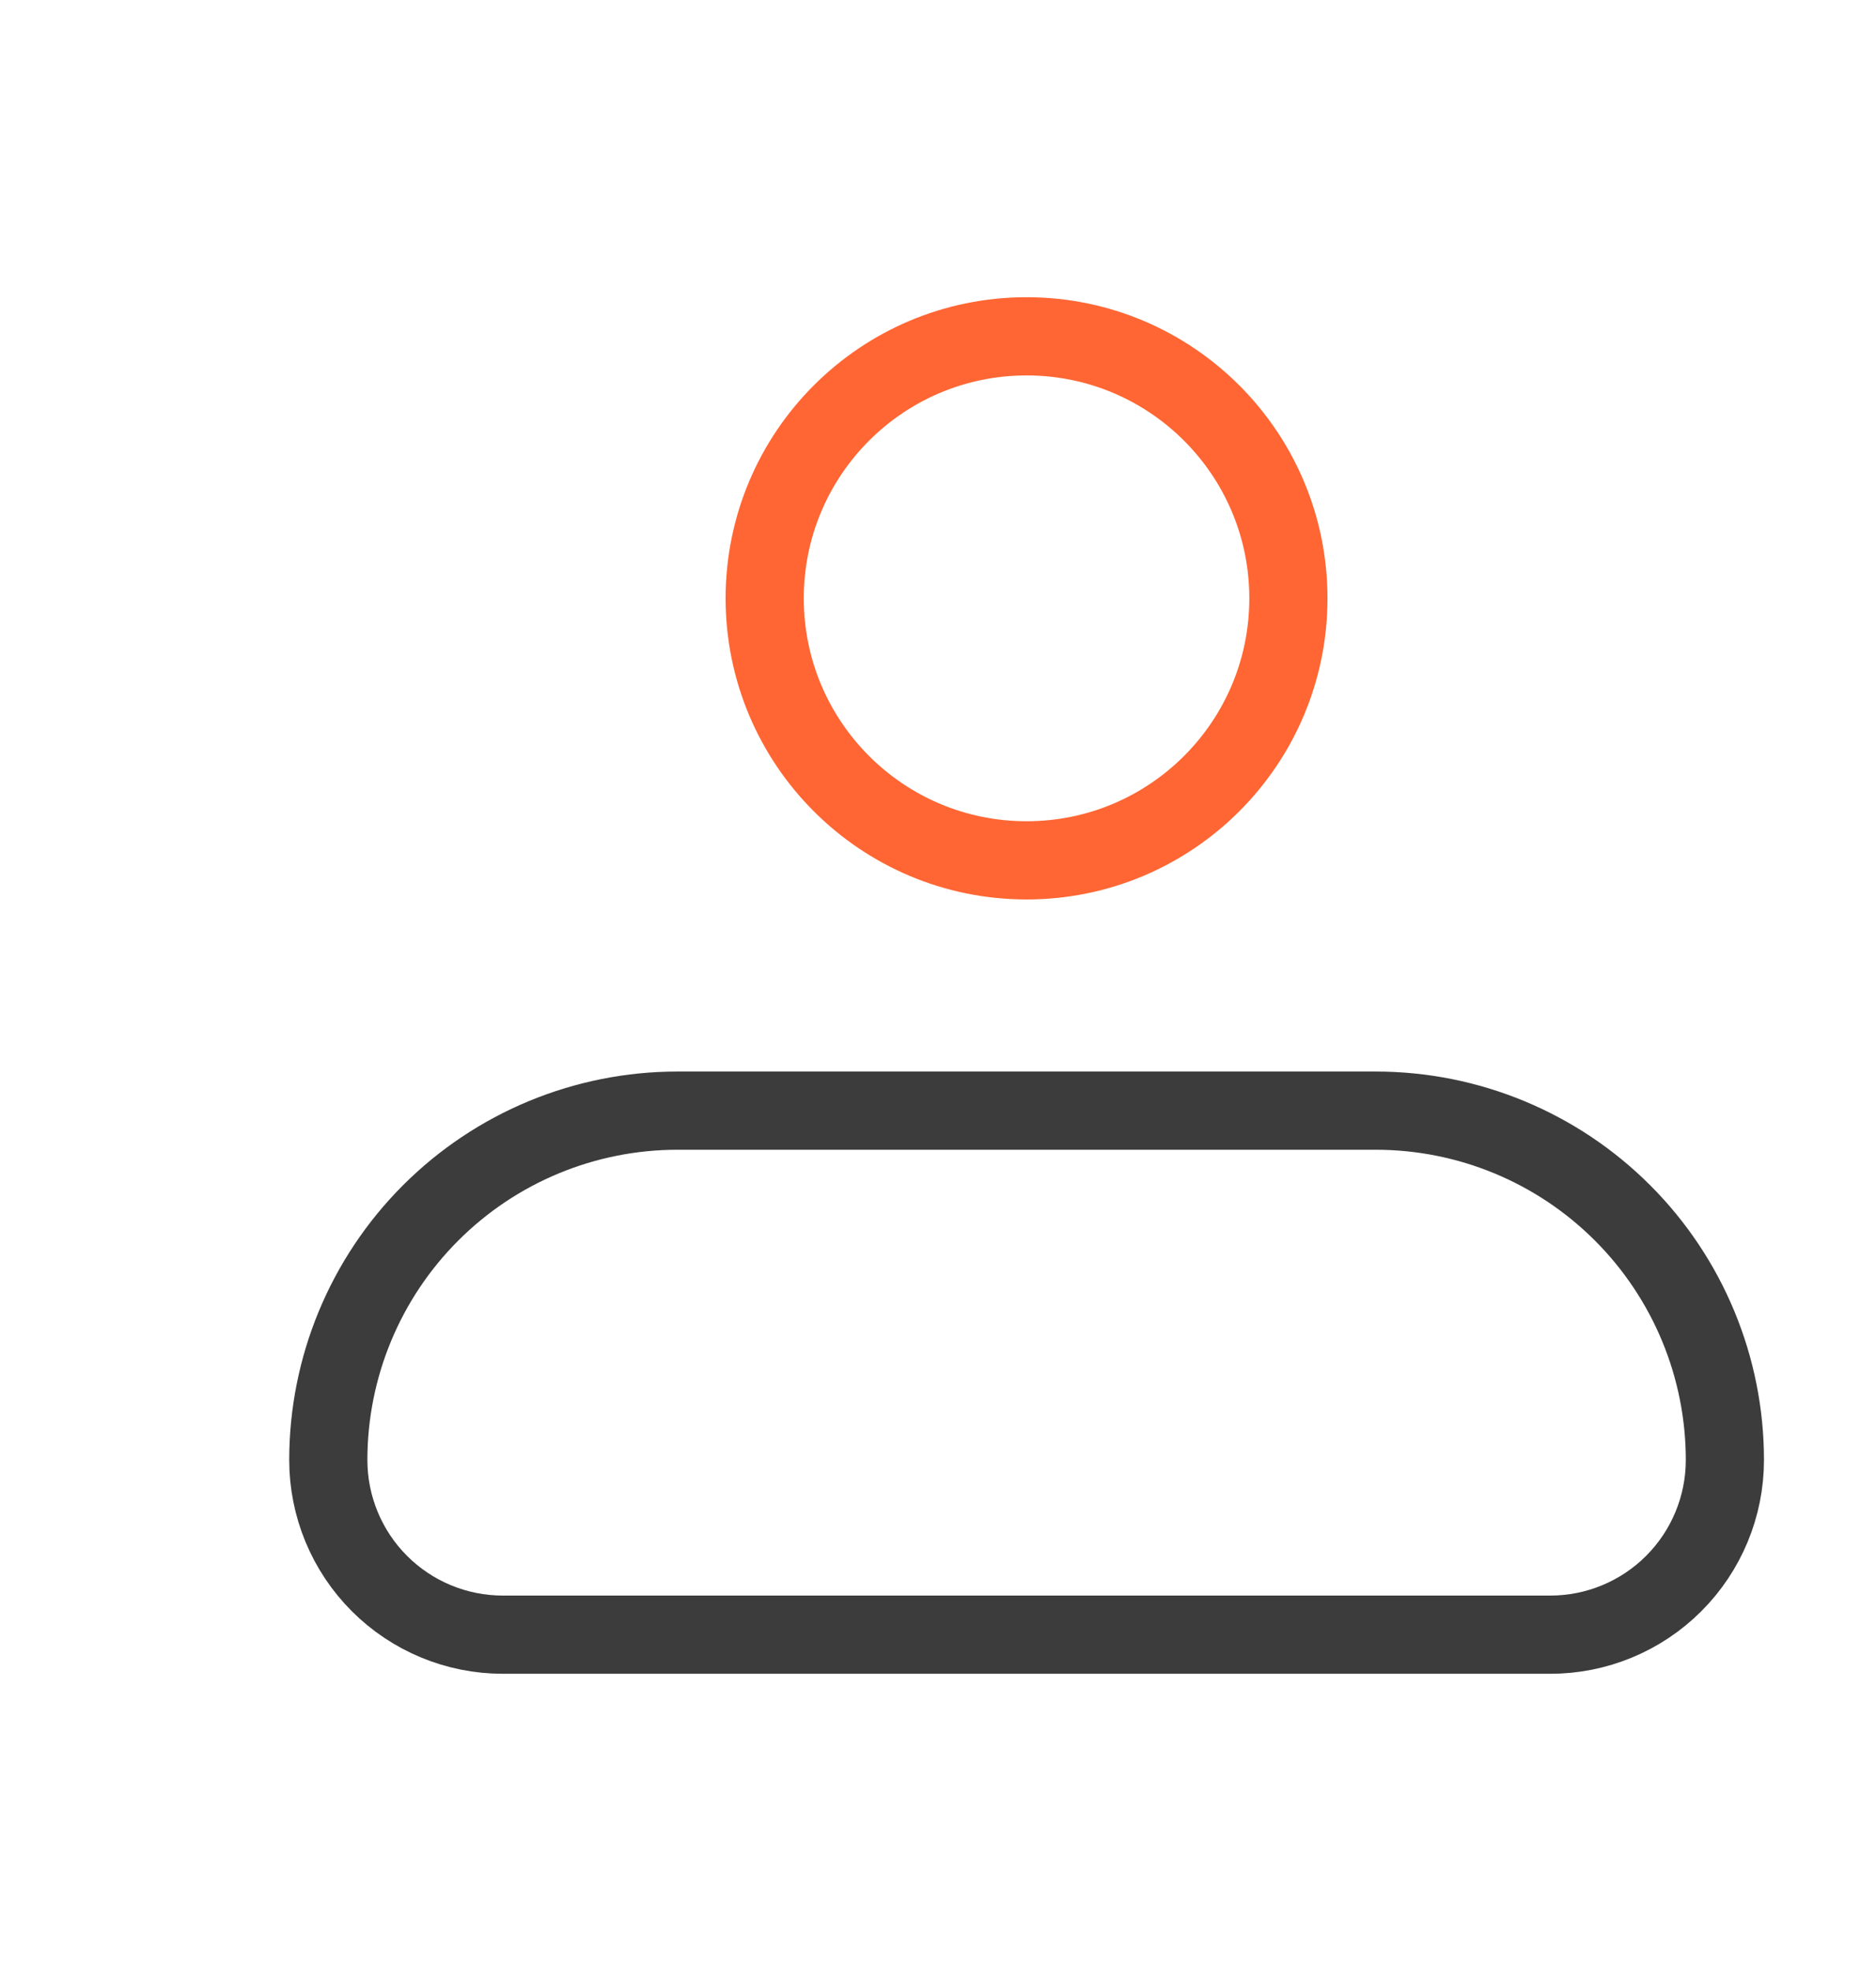
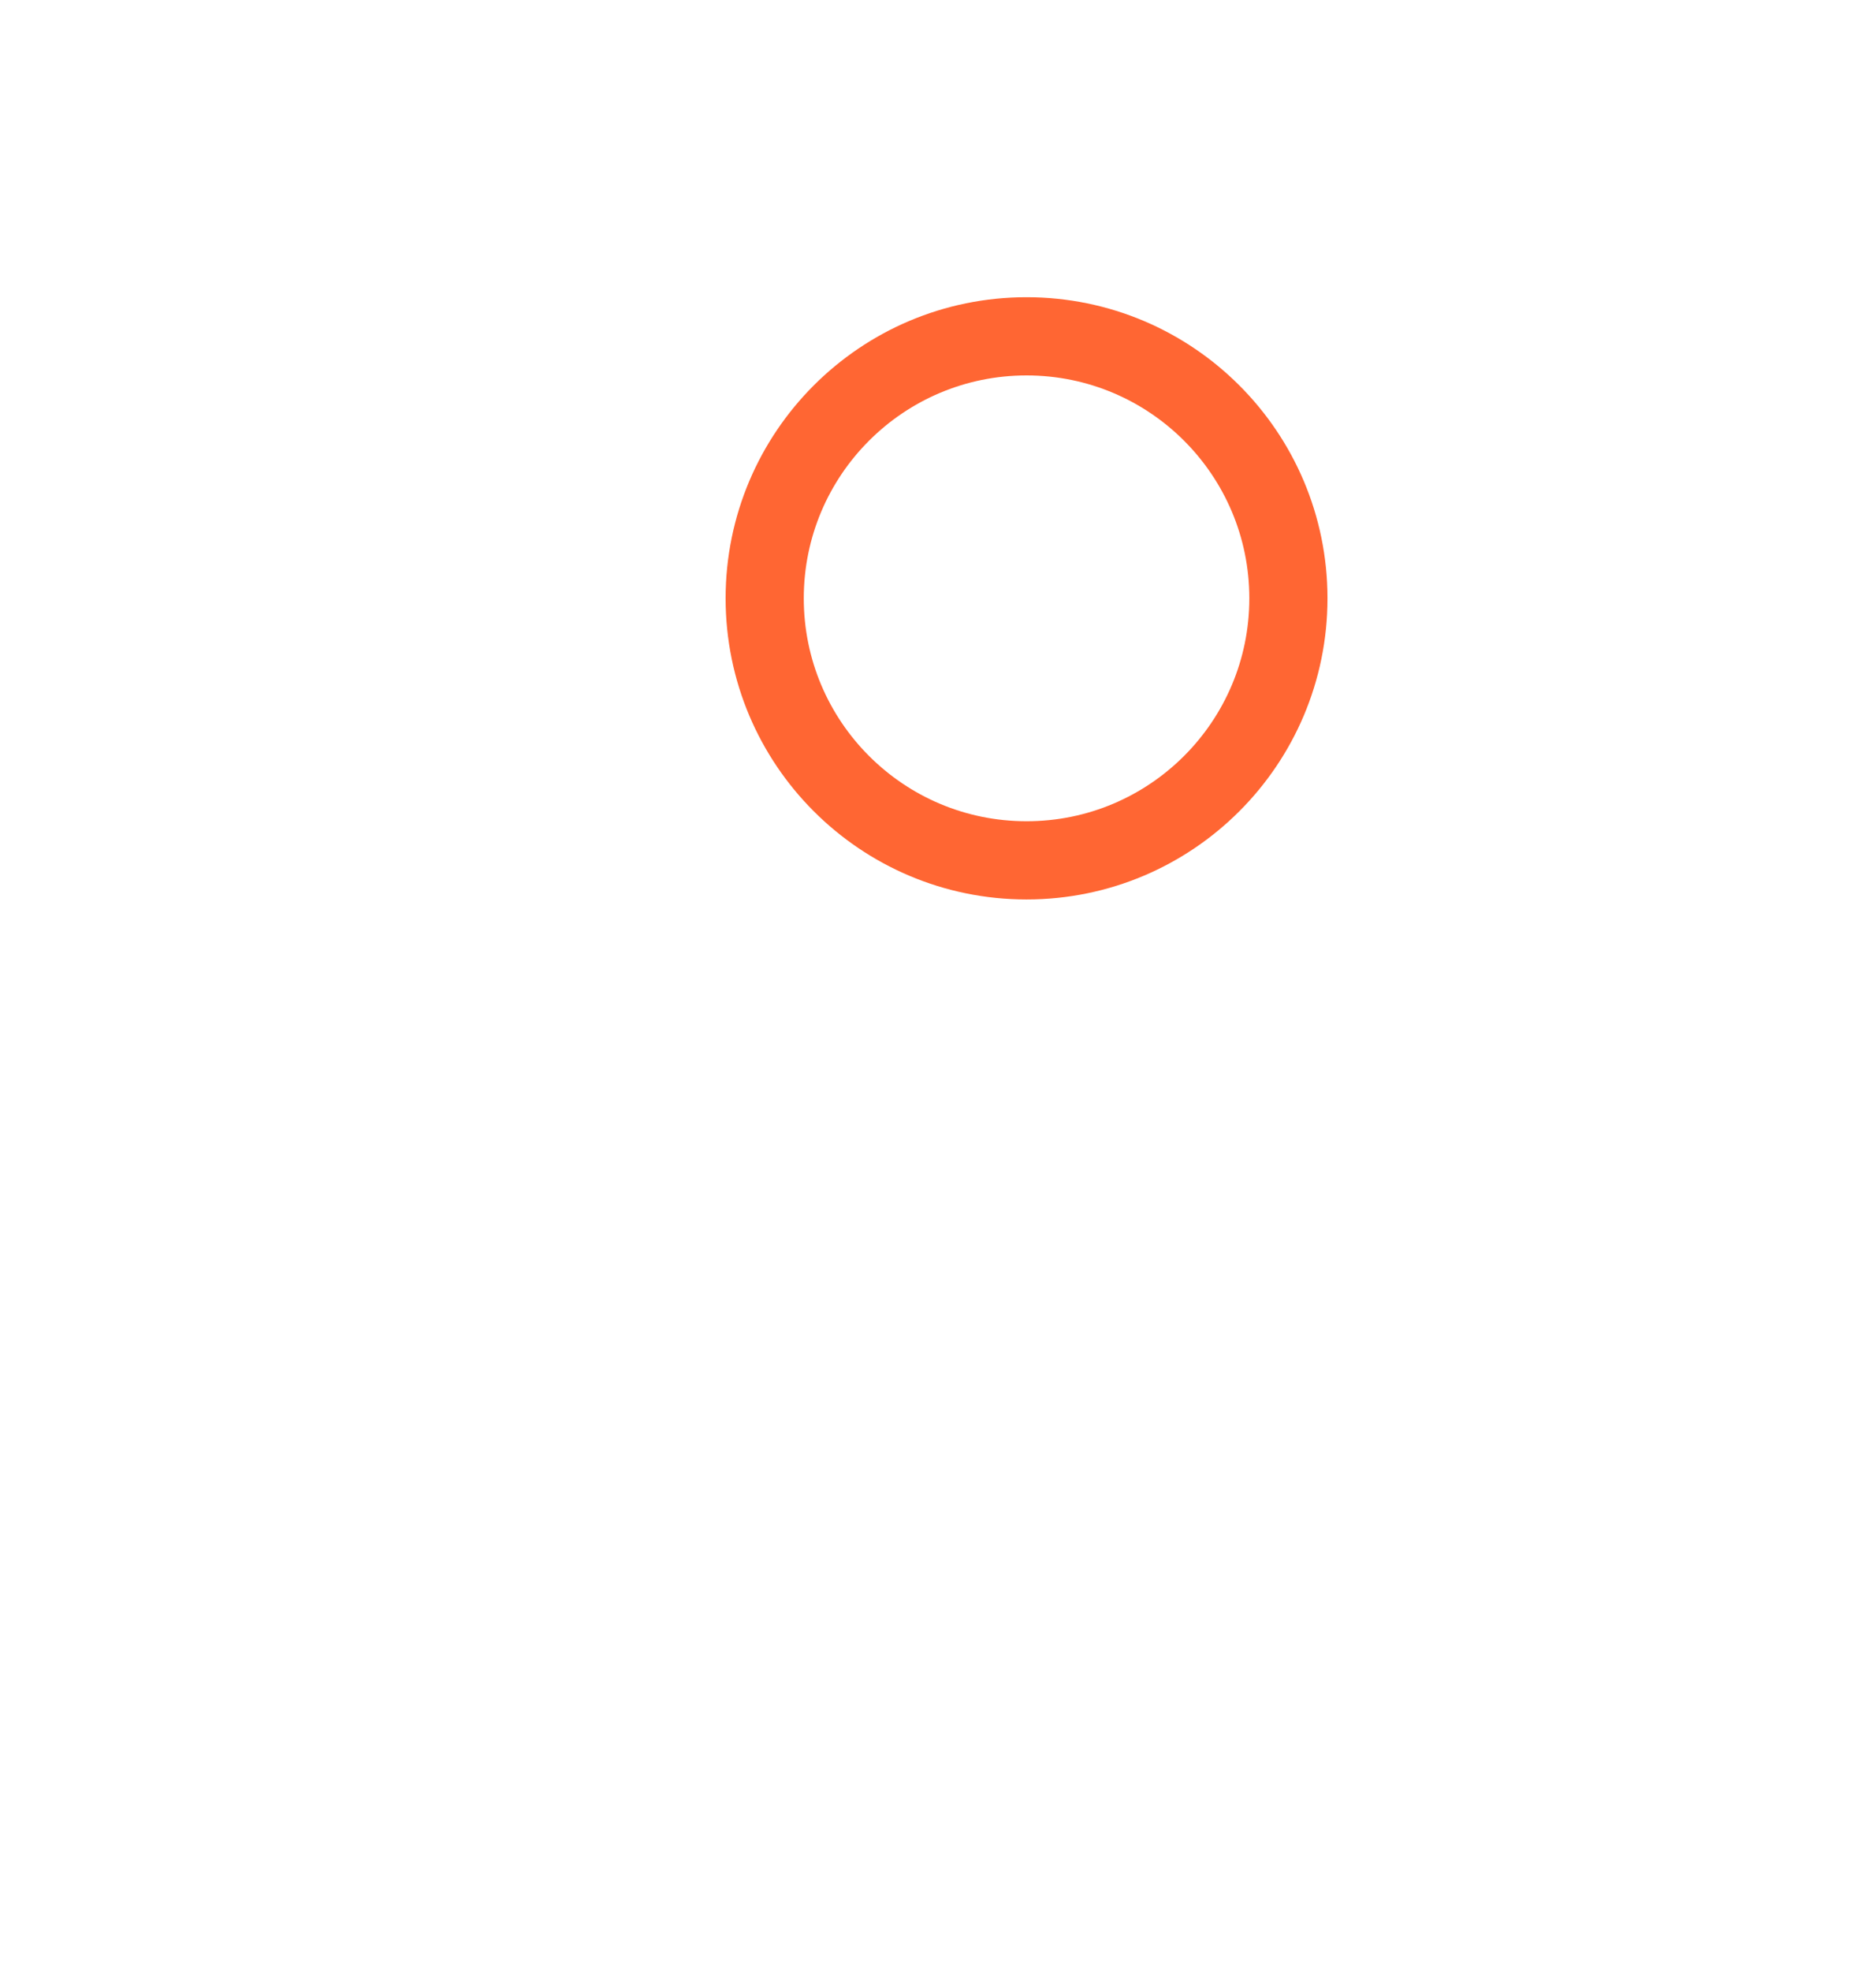
<svg xmlns="http://www.w3.org/2000/svg" width="60" height="63" viewBox="0 0 60 63" fill="none">
-   <path d="M10.5 46.667C10.5 43.705 11.677 40.865 13.771 38.771C15.865 36.676 18.705 35.5 21.667 35.5H44C46.962 35.5 49.802 36.676 51.896 38.771C53.99 40.865 55.167 43.705 55.167 46.667C55.167 48.148 54.578 49.568 53.531 50.615C52.484 51.662 51.064 52.25 49.583 52.25H16.083C14.602 52.25 13.182 51.662 12.135 50.615C11.088 49.568 10.5 48.148 10.5 46.667Z" stroke="#3C3C3C" stroke-width="2.5" stroke-linejoin="round" />
  <path d="M32.832 27.5C37.457 27.5 41.207 23.75 41.207 19.125C41.207 14.5 37.457 10.75 32.832 10.75C28.207 10.75 24.457 14.5 24.457 19.125C24.457 23.75 28.207 27.5 32.832 27.5Z" stroke="#FF6633" stroke-width="2.5" />
</svg>